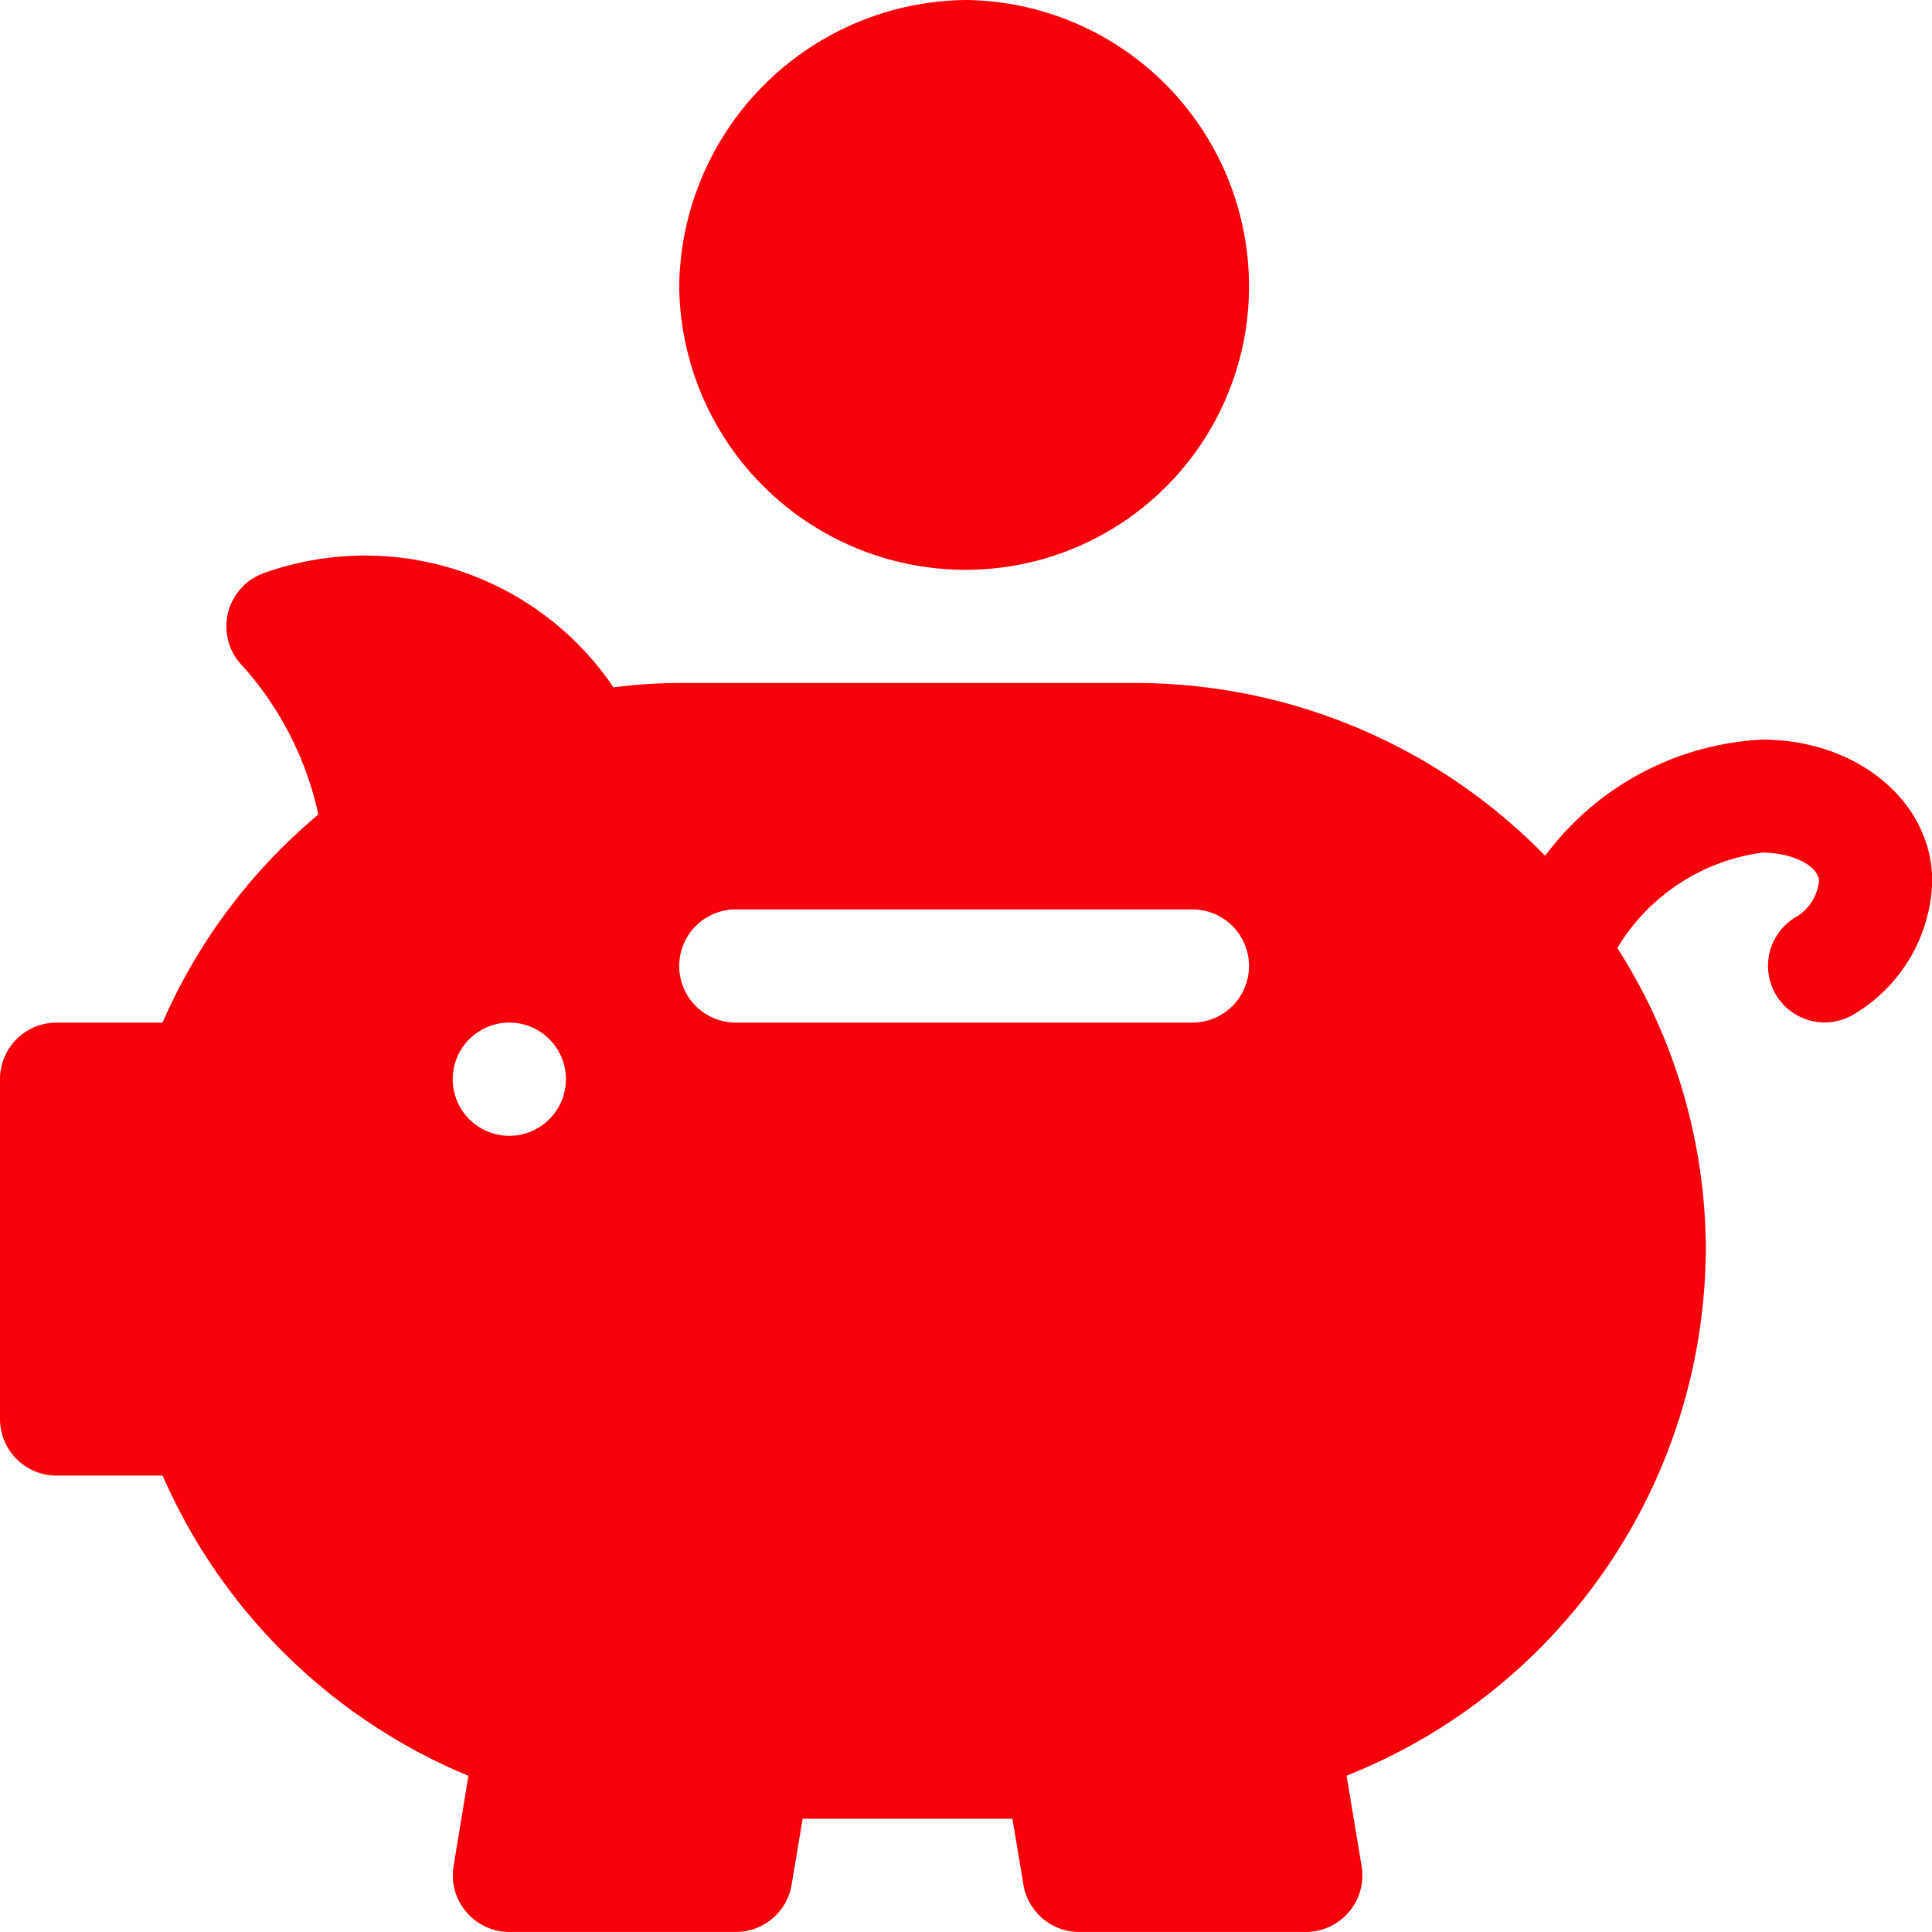
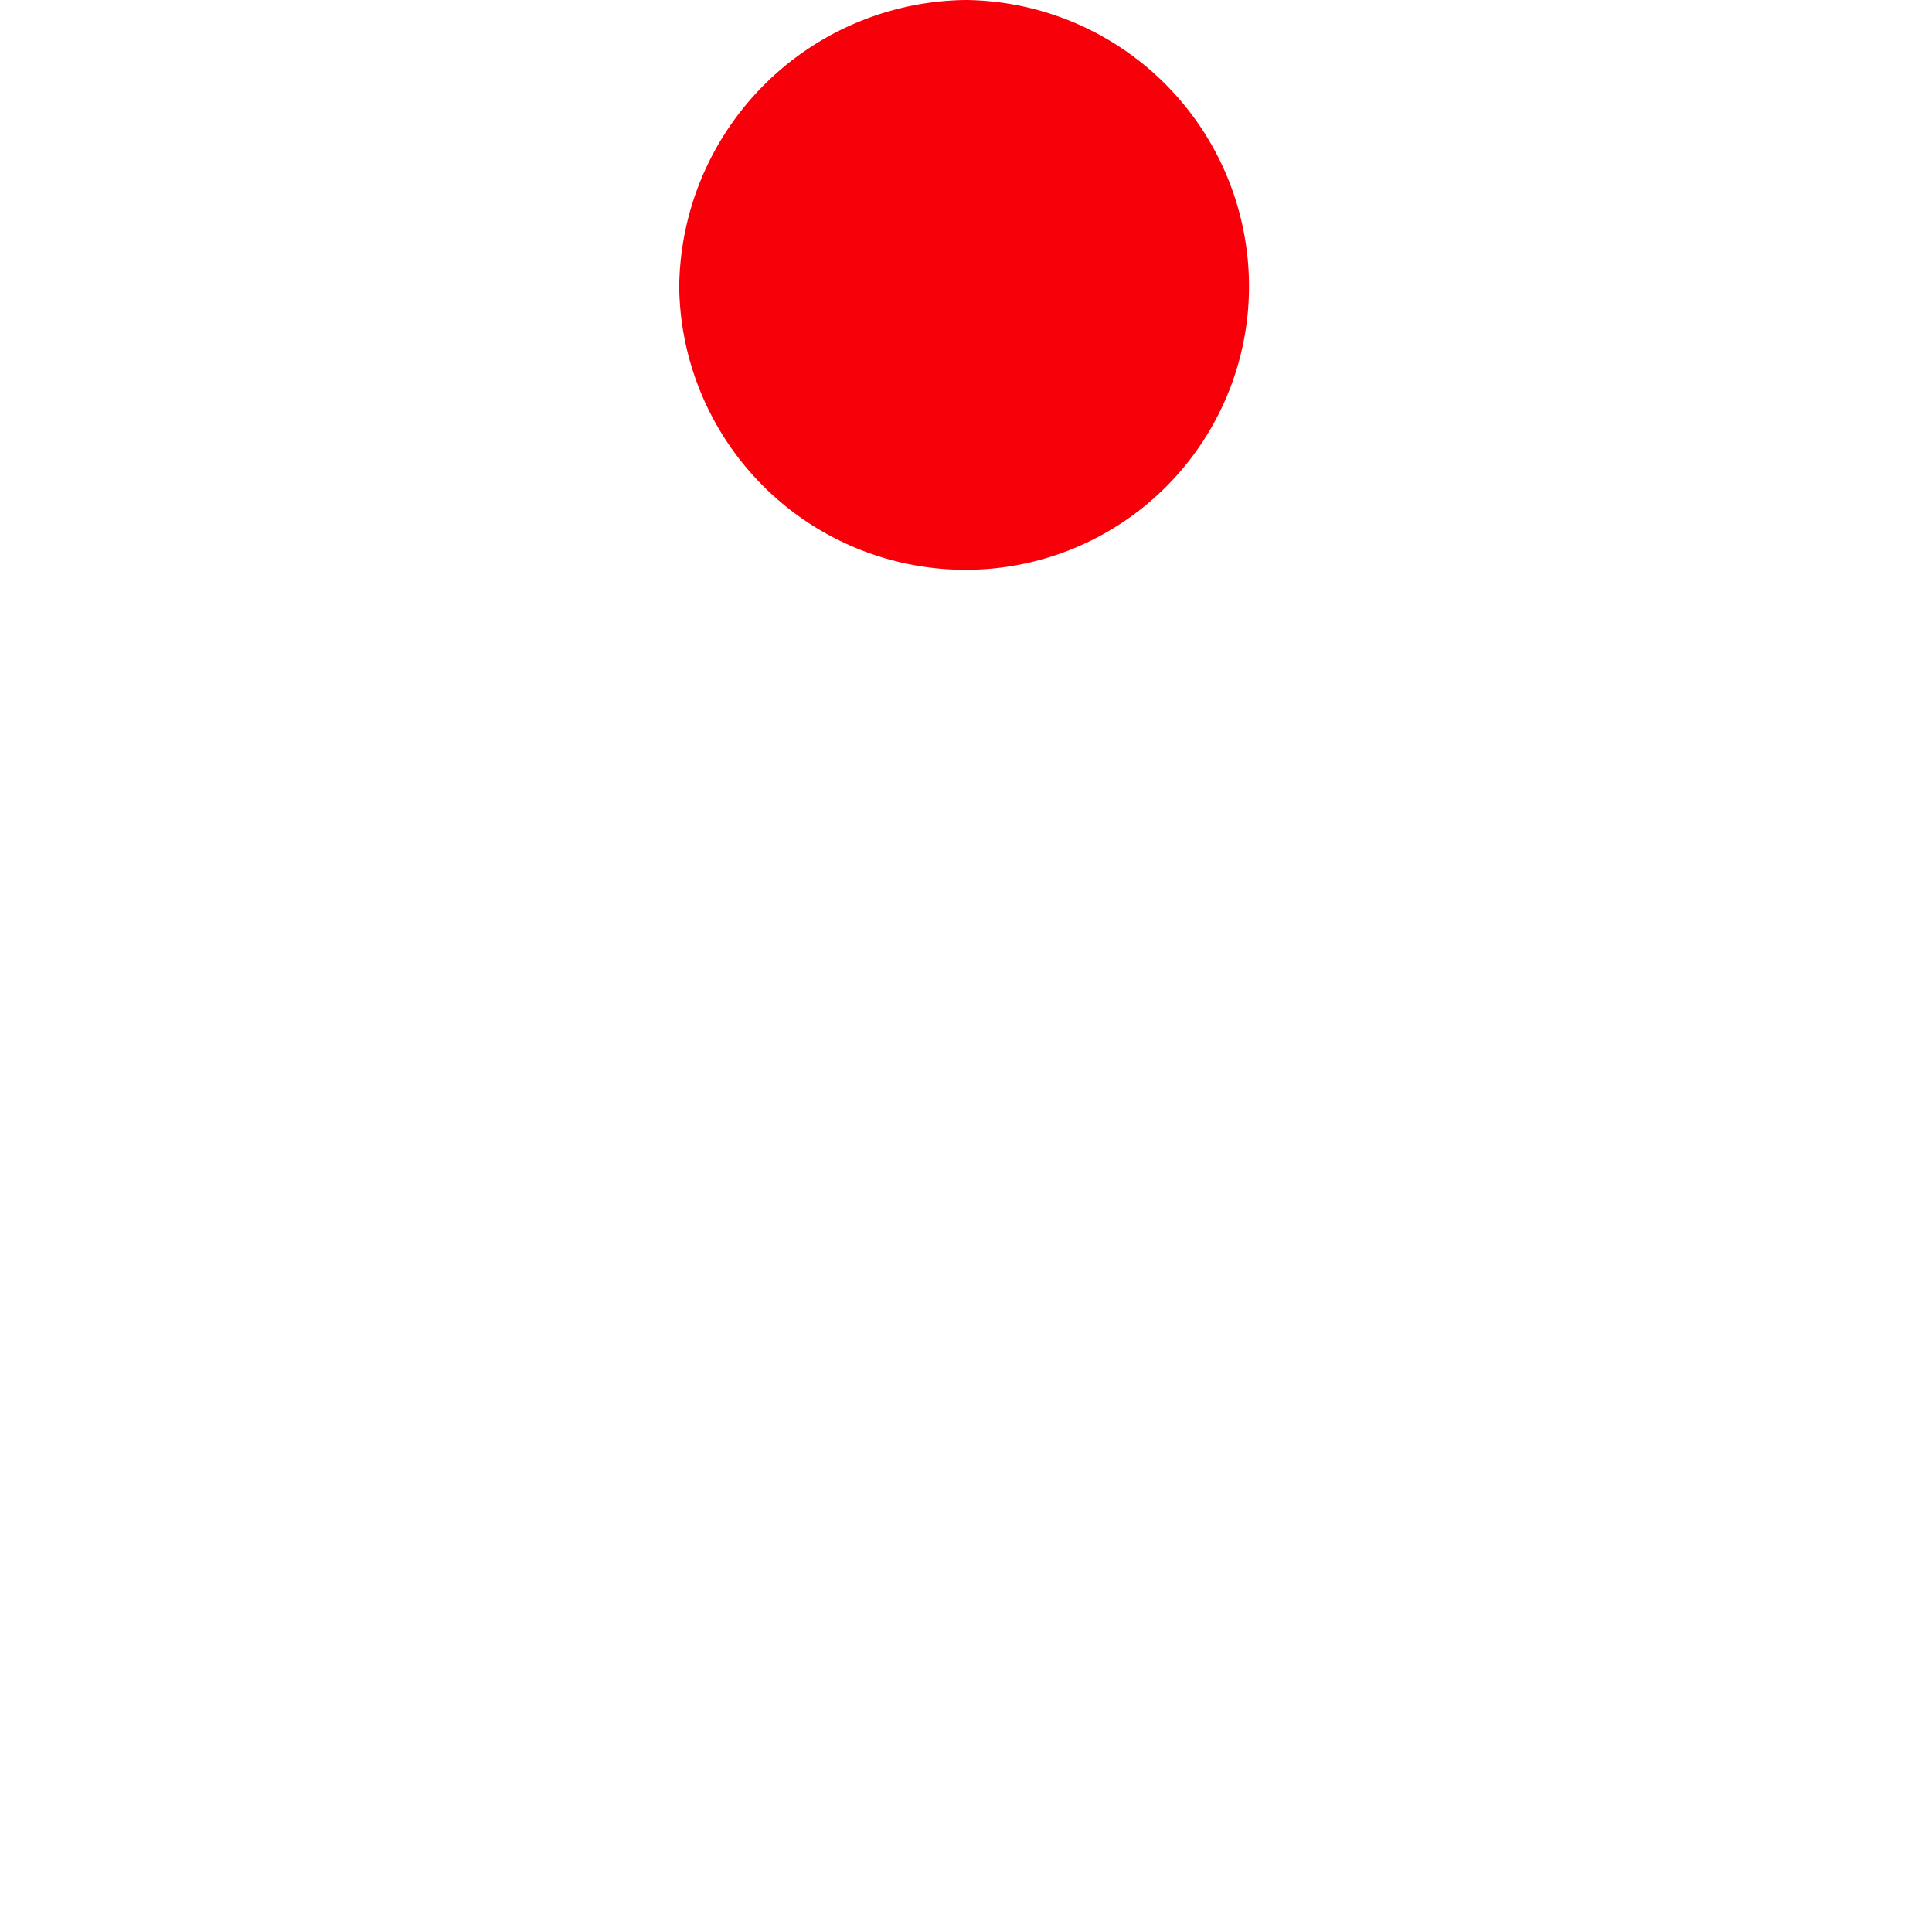
<svg xmlns="http://www.w3.org/2000/svg" width="39.8" height="39.8" viewBox="0 0 39.8 39.8">
-   <path d="M36.3,151.394a5.942,5.942,0,0,0-4.469,2.394,11.788,11.788,0,0,0-8.435-3.56H13.992a10.381,10.381,0,0,0-1.353.091,6.183,6.183,0,0,0-7.174-2.365,1.166,1.166,0,0,0-.46,1.932,6.715,6.715,0,0,1,1.553,3.052,11.669,11.669,0,0,0-3.21,4.286H1.166A1.165,1.165,0,0,0,0,158.39v7a1.165,1.165,0,0,0,1.166,1.166H3.35a11.821,11.821,0,0,0,6.3,6.185L9.344,174.6a1.166,1.166,0,0,0,1.15,1.357h4.664a1.165,1.165,0,0,0,1.15-.975l.227-1.357h4.321l.227,1.357a1.165,1.165,0,0,0,1.15.975H26.9a1.166,1.166,0,0,0,1.15-1.357l-.31-1.862a11.727,11.727,0,0,0,7.4-10.851,11.556,11.556,0,0,0-1.822-6.2,4.123,4.123,0,0,1,2.988-1.965c.667,0,1.166.307,1.166.583a.976.976,0,0,1-.453.731,1.166,1.166,0,1,0,1.139,2.036,3.3,3.3,0,0,0,1.647-2.767C39.8,152.674,38.264,151.394,36.3,151.394Zm-25.808,8.162a1.166,1.166,0,1,1,1.166-1.166A1.166,1.166,0,0,1,10.494,159.556Zm14.07-2.332H15.158a1.166,1.166,0,1,1,0-2.332h9.406a1.166,1.166,0,0,1,0,2.332Z" transform="translate(0 -136.158)" fill="#f70009" />
  <path d="M180,5.908a5.9,5.9,0,0,0,5.908,5.83,5.837,5.837,0,0,0,5.83-5.83A5.9,5.9,0,0,0,185.908,0,5.971,5.971,0,0,0,180,5.908Z" transform="translate(-166.008)" fill="#f70009" />
</svg>